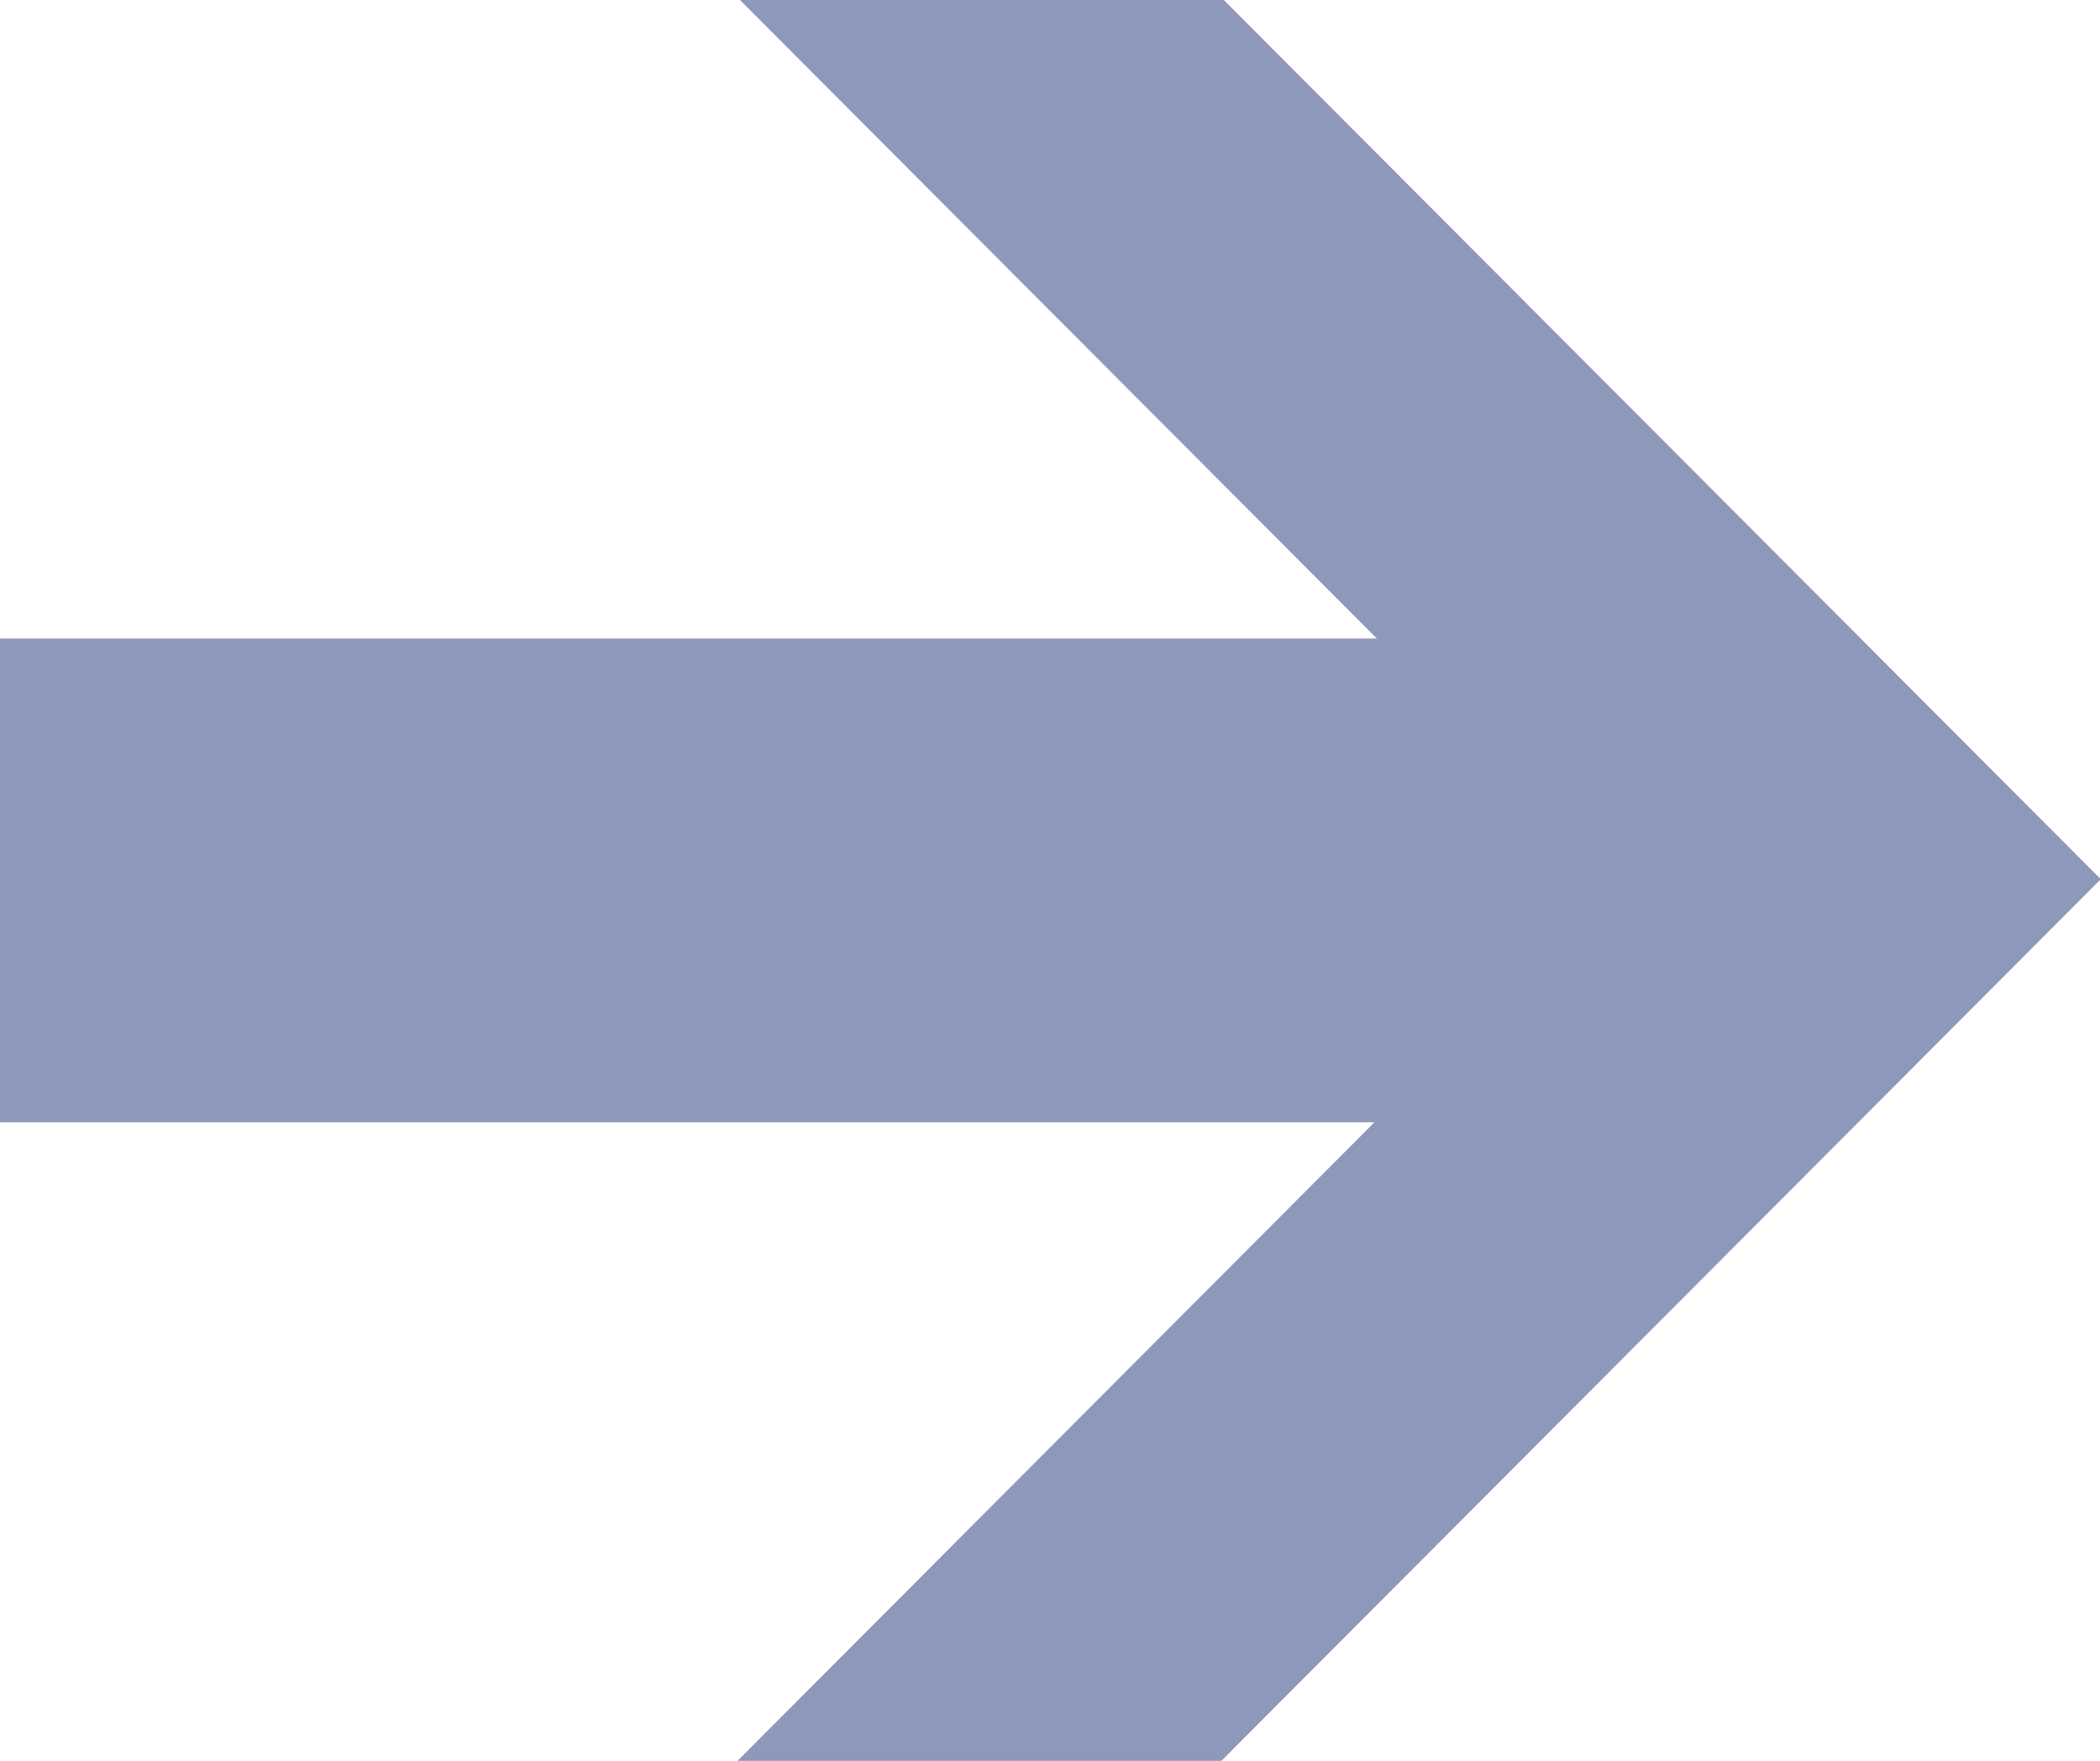
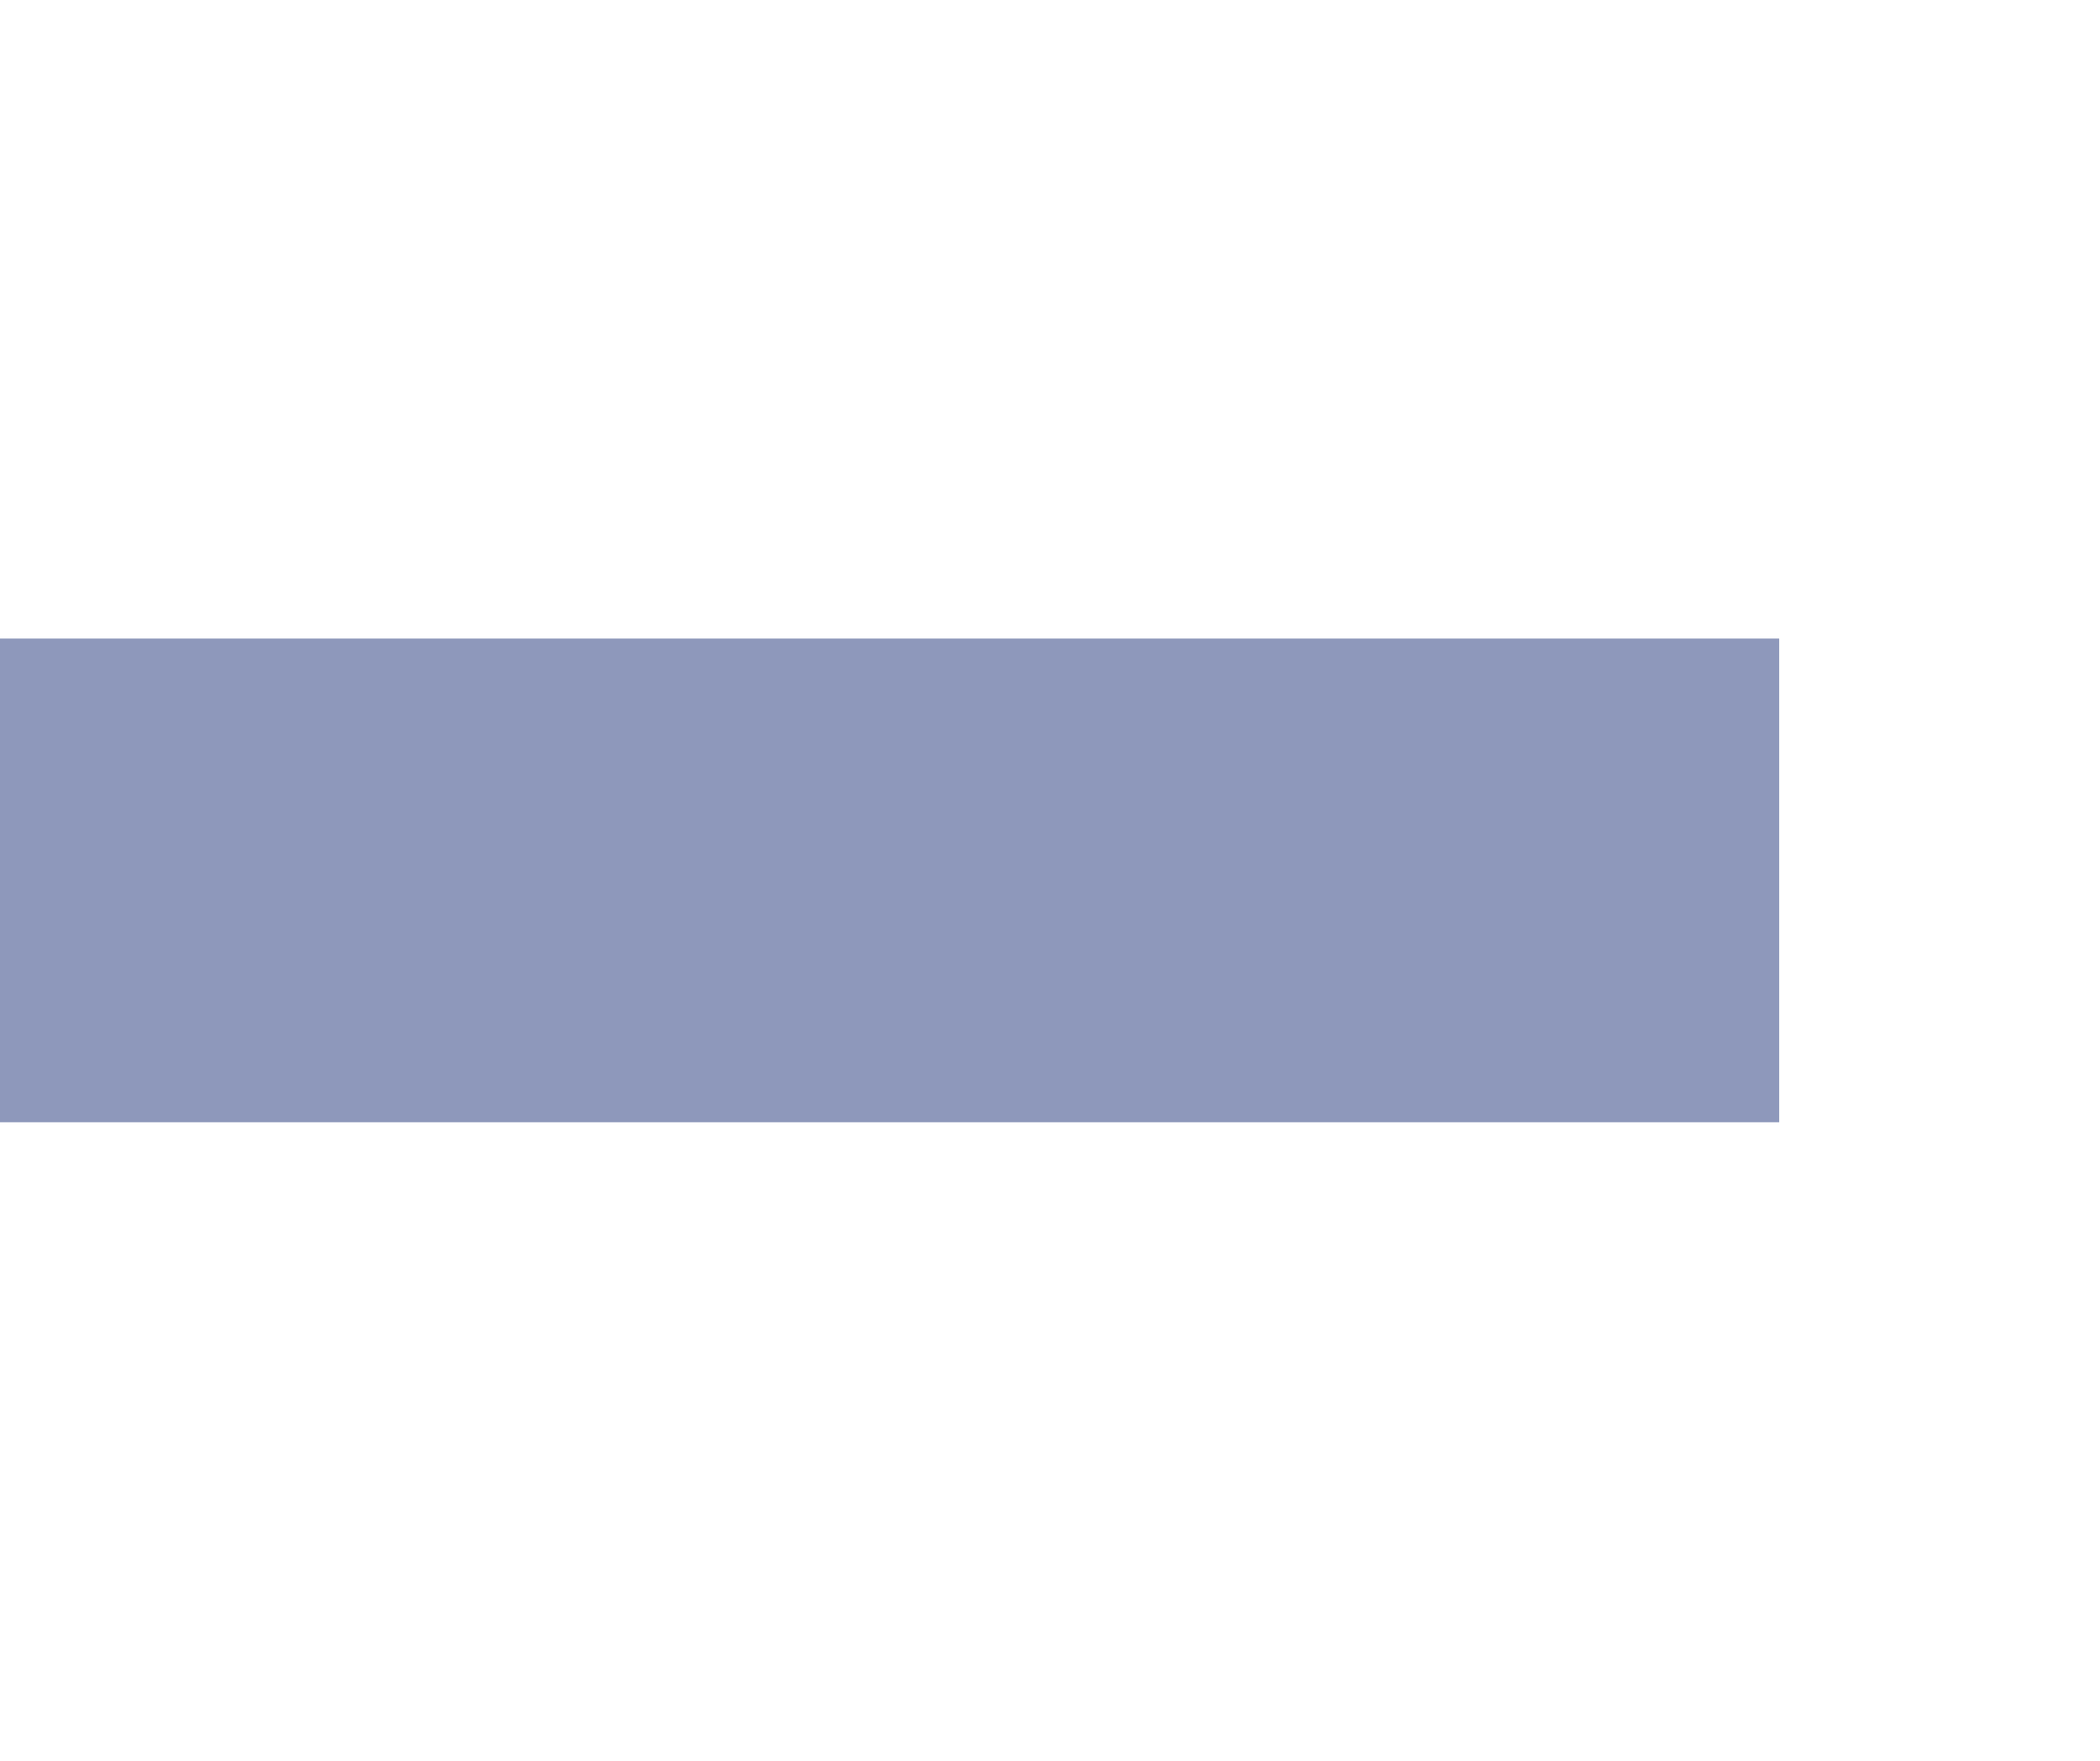
<svg xmlns="http://www.w3.org/2000/svg" xmlns:xlink="http://www.w3.org/1999/xlink" version="1.0" width="434" height="364" id="svg2" style="fill:#8e98bb;">
  <defs id="defs4" />
  <g id="layer1">
    <g transform="matrix(-1,0,0,1,434.425,0)" id="g4142">
-       <rect width="100" height="257.741" x="181.501" y="-0.706" transform="matrix(1,0,-0.706,0.708,0,0)" style="fill:#8e98bb;fill-opacity:1;stroke-width:80;stroke-miterlimit:4;stroke-dasharray:none;stroke-opacity:1" id="rect4116" />
      <use transform="matrix(1,0,-2.660624e-8,-1,-4.5291225e-8,363.5)" id="use4120" x="0" y="0" width="434" height="364" xlink:href="#rect4116" />
      <rect width="367.696" height="100" x="66.73" y="132" style="fill:#8e98bb;fill-opacity:1;stroke-width:80;stroke-miterlimit:4;stroke-dasharray:none;stroke-opacity:1" id="rect4122" />
    </g>
  </g>
</svg>